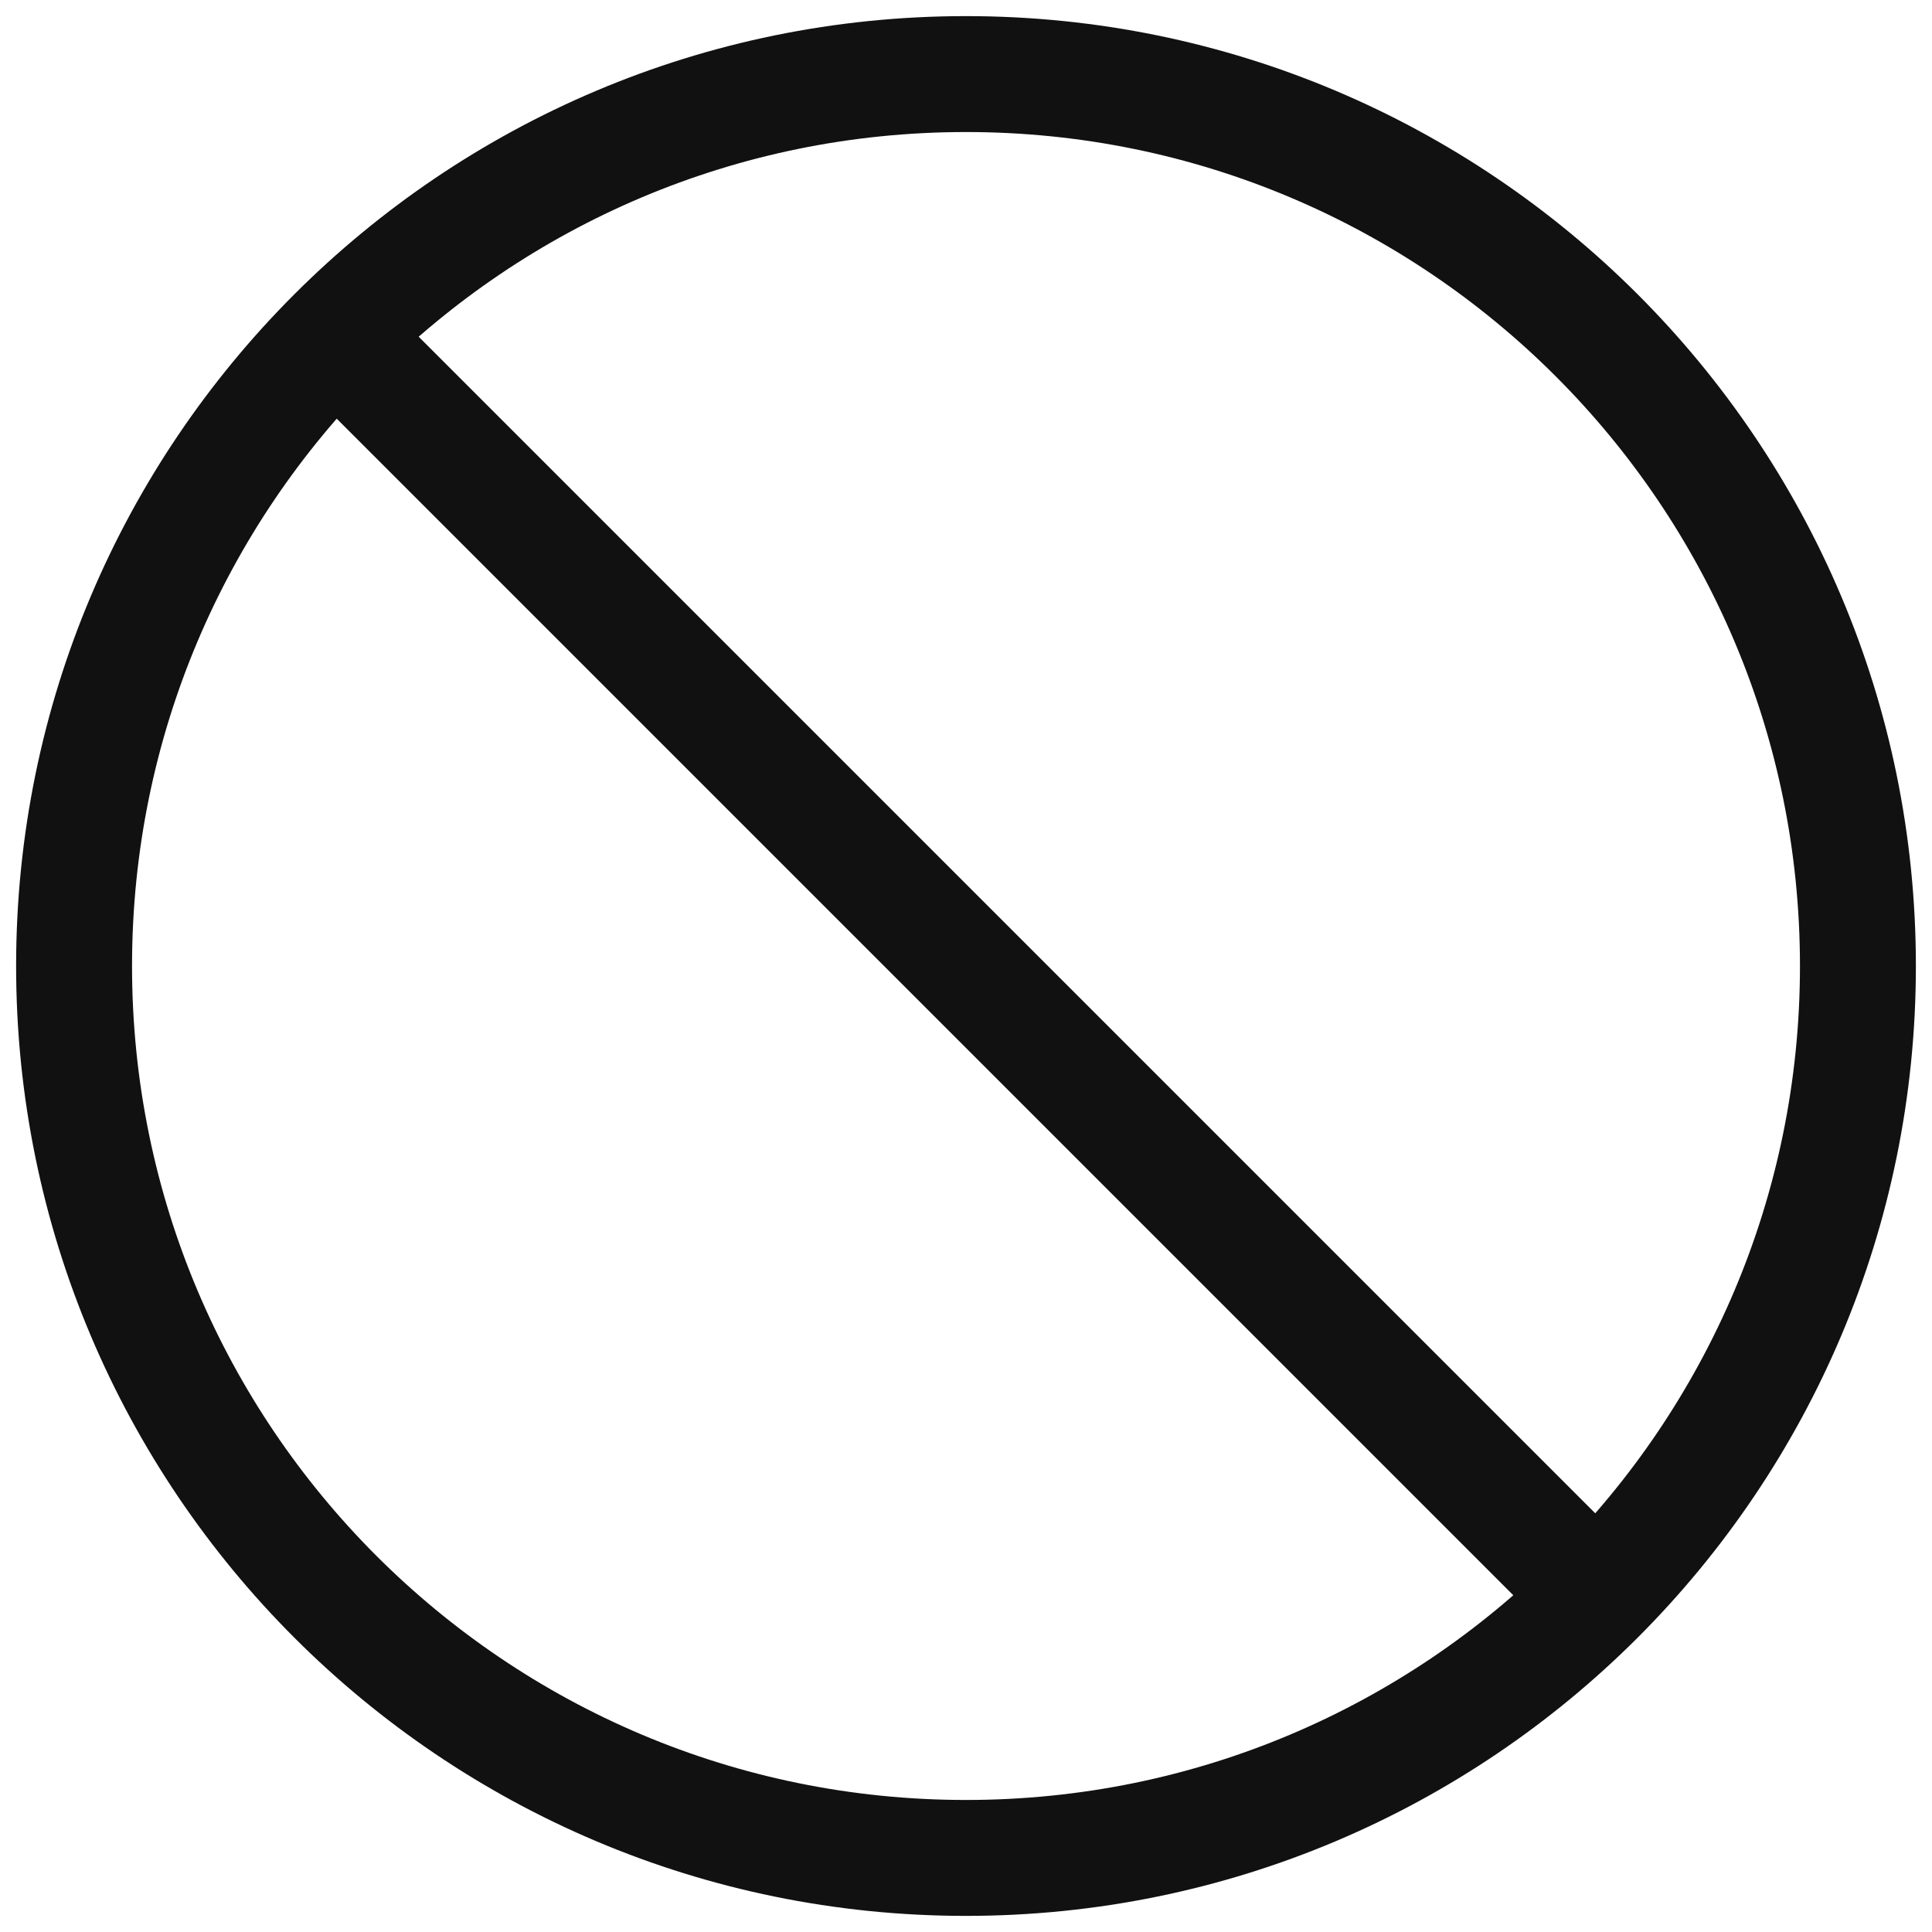
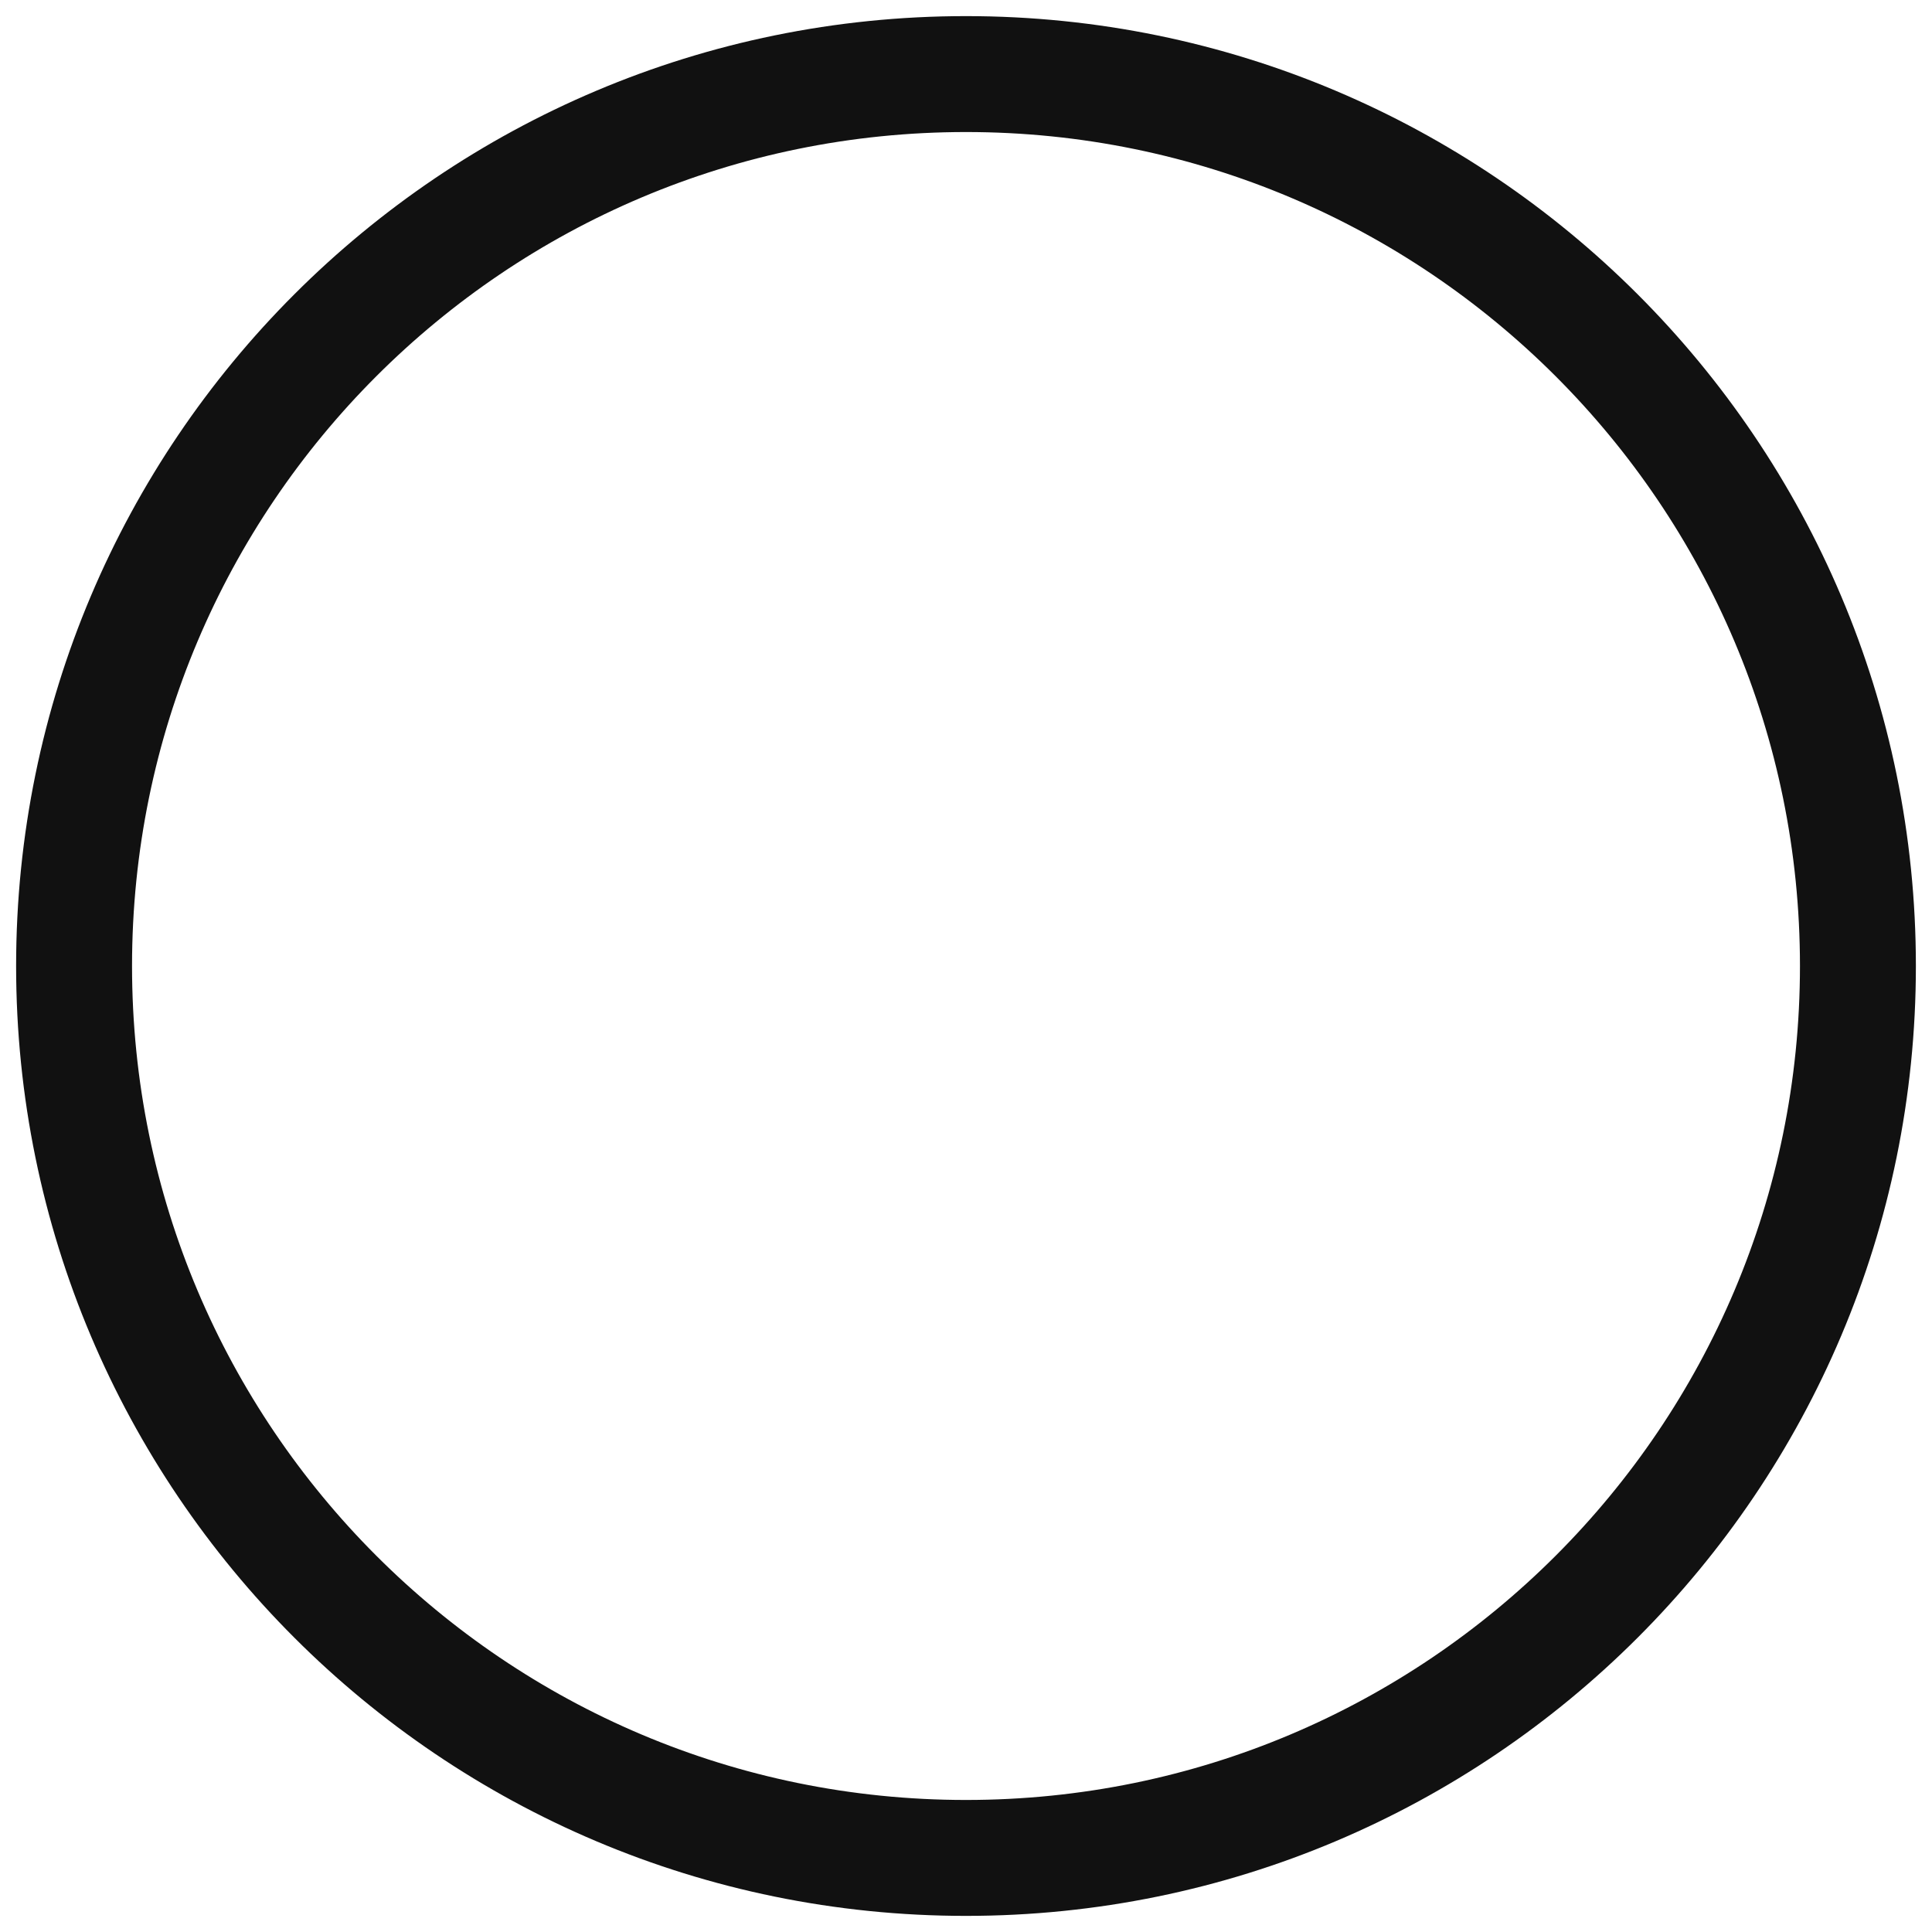
<svg xmlns="http://www.w3.org/2000/svg" version="1.1" id="Layer_1" x="0px" y="0px" width="50px" height="50px" viewBox="375 375 50 50" enable-background="new 375 375 50 50" xml:space="preserve">
-   <path fill="none" stroke="#111111" stroke-width="3" d="M400,423.083c12.748,0,23.083-10.335,23.083-23.083  c0-12.749-10.335-23.083-23.083-23.083c-12.749,0-23.083,10.334-23.083,23.083C376.917,412.748,387.251,423.083,400,423.083z   M383.841,383.841l32.317,32.317" />
+   <path fill="none" stroke="#111111" stroke-width="3" d="M400,423.083c12.748,0,23.083-10.335,23.083-23.083  c0-12.749-10.335-23.083-23.083-23.083c-12.749,0-23.083,10.334-23.083,23.083C376.917,412.748,387.251,423.083,400,423.083z   M383.841,383.841" />
</svg>